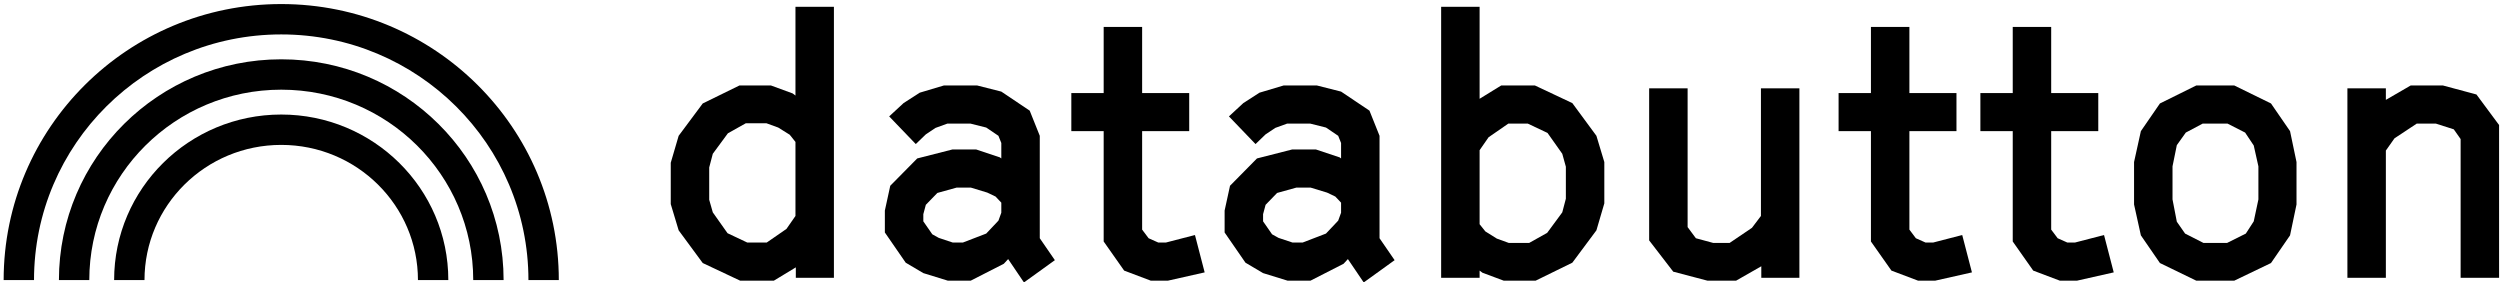
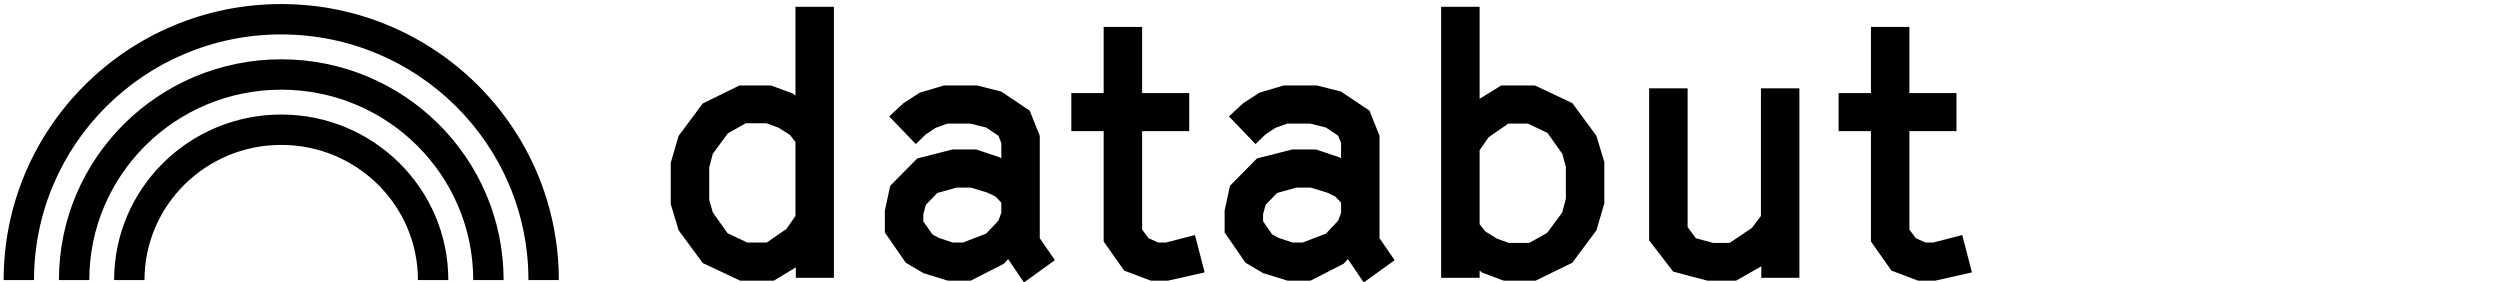
<svg xmlns="http://www.w3.org/2000/svg" width="177" height="20" viewBox="0 0 177 20" fill="none">
-   <path d="M168.919 19.667H166.196V6.256H168.919V7.071L170.675 6.053H172.965L175.332 6.689L176.935 8.852V19.667H174.212V9.844L173.728 9.157L172.456 8.75H171.107L169.53 9.793L168.919 10.659V19.667Z" fill="currentColor" />
-   <path d="M158.19 19.87H155.493L152.923 18.623L151.574 16.664L151.091 14.476V11.473L151.574 9.284L152.923 7.325L155.493 6.053H158.19L160.786 7.325L162.135 9.284L162.593 11.473V14.476L162.135 16.664L160.786 18.623L158.19 19.87ZM154.704 16.537L156.002 17.198H157.681L159.005 16.537L159.565 15.671L159.895 14.119V11.778L159.565 10.302L158.954 9.386L157.707 8.75H155.951L154.755 9.386L154.119 10.277L153.814 11.778V14.119L154.119 15.697L154.704 16.537Z" fill="currentColor" />
-   <path d="M147.057 19.87H145.835L143.952 19.158L142.502 17.097V9.284H140.211V6.587H142.502V1.905H145.224V6.587H148.558V9.284H145.224V16.257L145.682 16.867L146.369 17.173H146.904L148.965 16.639L149.652 19.285L147.057 19.87Z" fill="currentColor" />
  <path d="M137.017 19.87H135.796L133.913 19.158L132.462 17.097V9.284H130.172V6.587H132.462V1.905H135.185V6.587H138.518V9.284H135.185V16.257L135.643 16.867L136.33 17.173H136.864L138.925 16.639L139.613 19.285L137.017 19.87Z" fill="currentColor" />
  <path d="M122.918 19.87H120.883L118.465 19.234L116.76 17.02V6.256H119.483V16.079L120.068 16.867L121.29 17.198H122.46L124.038 16.13L124.674 15.29V6.256H127.397V19.667H124.7V18.852L122.918 19.87Z" fill="currentColor" />
  <path d="M108.726 19.87H106.461L104.96 19.31L104.756 19.158V19.667H102.033V0.48H104.756V6.994L106.283 6.053H108.675L111.321 7.3L113.026 9.615L113.586 11.473V14.399L113.026 16.308L111.321 18.598L108.726 19.87ZM105.977 16.893L106.817 17.198H108.268L109.54 16.486L110.609 15.035L110.863 14.068V11.804L110.609 10.888L109.565 9.412L108.166 8.75H106.792L105.392 9.717L104.756 10.633V15.875L105.163 16.384L105.977 16.893Z" fill="currentColor" />
  <path d="M98.739 18.42L96.551 19.997L95.431 18.343L95.126 18.674L92.785 19.87H91.156L89.426 19.336L88.179 18.598L86.703 16.46V14.908L87.085 13.152L88.993 11.218L91.487 10.582H93.166L94.846 11.142L94.948 11.218V10.124L94.744 9.615L93.879 9.03L92.759 8.75H91.131L90.291 9.055L89.604 9.513L88.891 10.2L87.008 8.241L88.026 7.3L89.171 6.562L90.876 6.053H93.243L94.948 6.485L96.958 7.834L97.671 9.615V16.867L98.739 18.42ZM90.52 16.842L91.513 17.173H92.225L93.879 16.537L94.744 15.621L94.948 15.061V14.348L94.541 13.916L93.955 13.636L92.785 13.28H91.792L90.418 13.661L89.604 14.501L89.426 15.163V15.671L90.062 16.588L90.52 16.842Z" fill="currentColor" />
  <path d="M82.695 19.87H81.473L79.59 19.158L78.14 17.097V9.284H75.85V6.587H78.14V1.905H80.863V6.587H84.196V9.284H80.863V16.257L81.321 16.867L82.008 17.173H82.542L84.603 16.639L85.29 19.285L82.695 19.87Z" fill="currentColor" />
  <path d="M74.685 18.42L72.496 19.997L71.377 18.343L71.071 18.674L68.73 19.87H67.102L65.371 19.336L64.124 18.598L62.648 16.46V14.908L63.03 13.152L64.939 11.218L67.432 10.582H69.112L70.791 11.142L70.893 11.218V10.124L70.689 9.615L69.824 9.03L68.705 8.75H67.076L66.236 9.055L65.549 9.513L64.837 10.2L62.954 8.241L63.972 7.3L65.117 6.562L66.822 6.053H69.188L70.893 6.485L72.903 7.834L73.616 9.615V16.867L74.685 18.42ZM66.465 16.842L67.458 17.173H68.17L69.824 16.537L70.689 15.621L70.893 15.061V14.348L70.486 13.916L69.901 13.636L68.73 13.28H67.738L66.364 13.661L65.549 14.501L65.371 15.163V15.671L66.007 16.588L66.465 16.842Z" fill="currentColor" />
  <path d="M54.792 19.87H52.4L49.754 18.623L48.049 16.308L47.489 14.45V11.524L48.049 9.615L49.754 7.325L52.349 6.053H54.588L56.115 6.613L56.319 6.765V0.48H59.041V19.667H56.344V18.929L54.792 19.87ZM51.509 16.511L52.909 17.173H54.283L55.682 16.206L56.319 15.29V10.048L55.912 9.539L55.097 9.03L54.258 8.725H52.807L51.535 9.437L50.466 10.888L50.212 11.855V14.145L50.466 15.035L51.509 16.511Z" fill="currentColor" />
  <path fill-rule="evenodd" clip-rule="evenodd" d="M19.911 2.437C10.239 2.437 2.408 10.23 2.408 19.831H0.258C0.258 9.031 9.063 0.287 19.911 0.287C30.759 0.287 39.564 9.031 39.564 19.831H37.413C37.413 10.23 29.583 2.437 19.911 2.437Z" fill="currentColor" />
  <path fill-rule="evenodd" clip-rule="evenodd" d="M19.913 6.349C12.399 6.349 6.322 12.393 6.322 19.831H4.172C4.172 11.19 11.227 4.199 19.913 4.199C28.6 4.199 35.655 11.19 35.655 19.831H33.505C33.505 12.393 27.427 6.349 19.913 6.349Z" fill="currentColor" />
  <path fill-rule="evenodd" clip-rule="evenodd" d="M19.911 10.259C14.554 10.259 10.23 14.555 10.23 19.831H8.08C8.08 13.347 13.387 8.109 19.911 8.109C26.434 8.109 31.741 13.347 31.741 19.831H29.591C29.591 14.555 25.267 10.259 19.911 10.259Z" fill="currentColor" />
</svg>